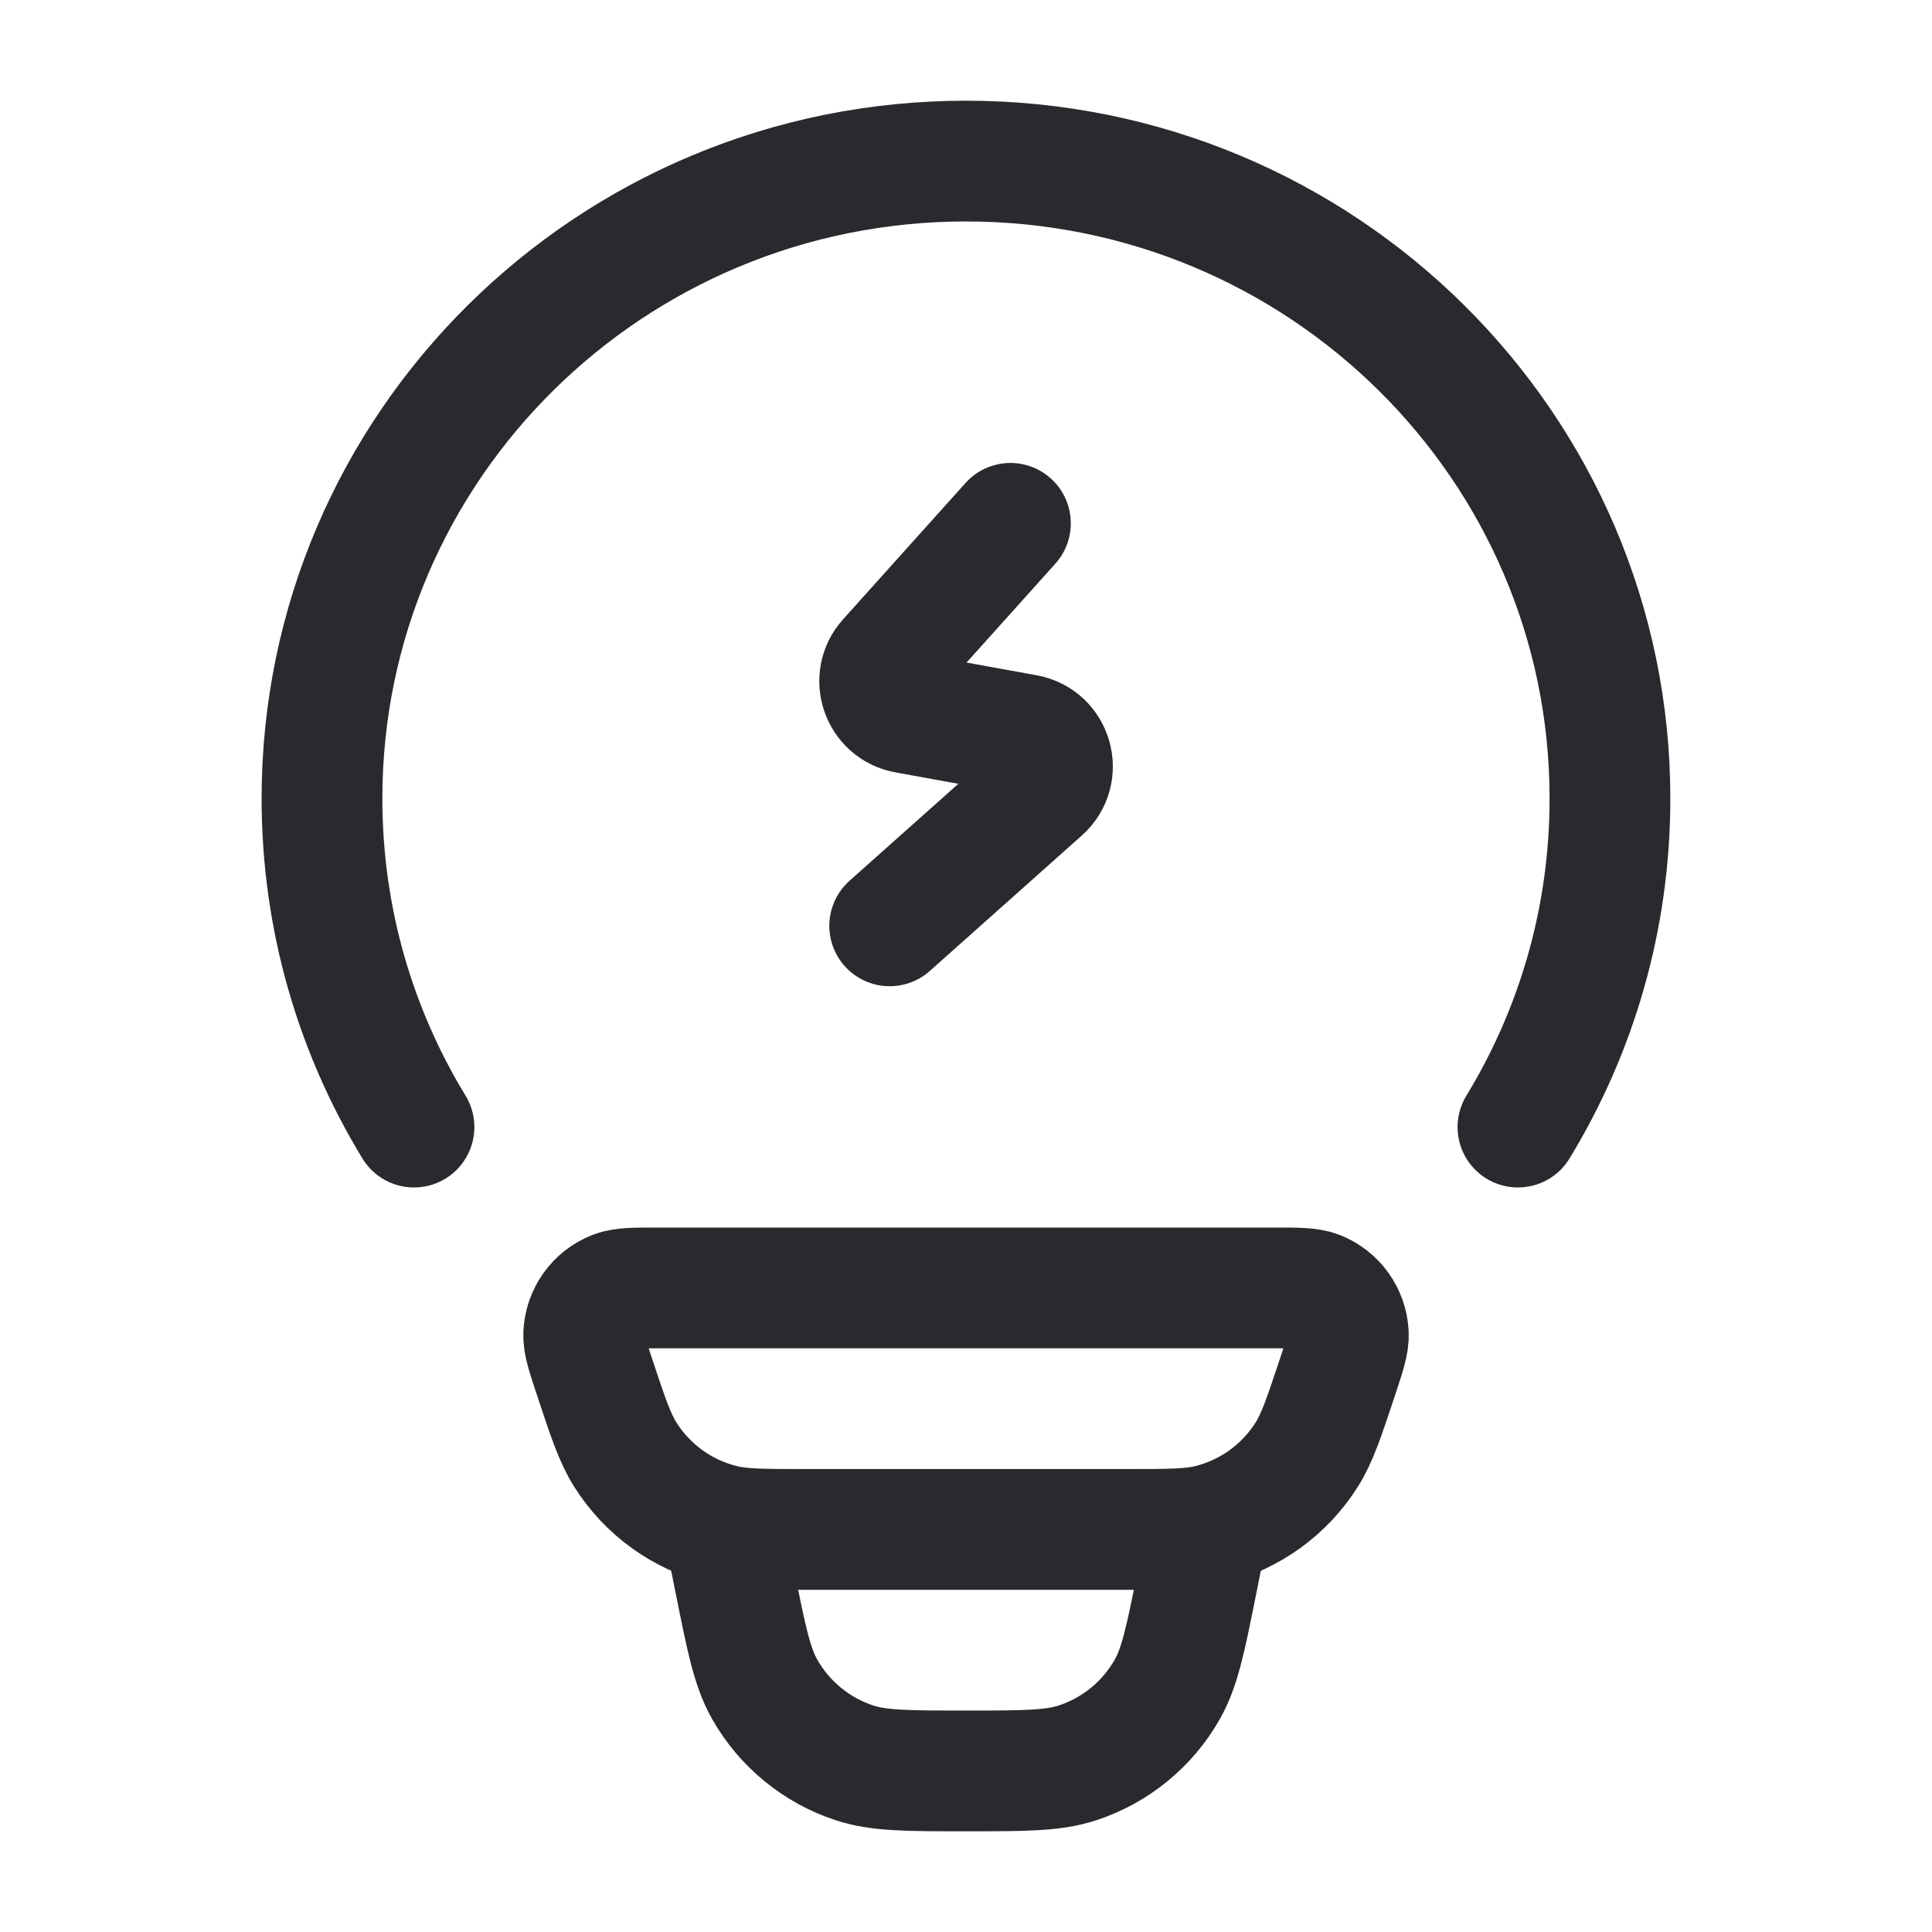
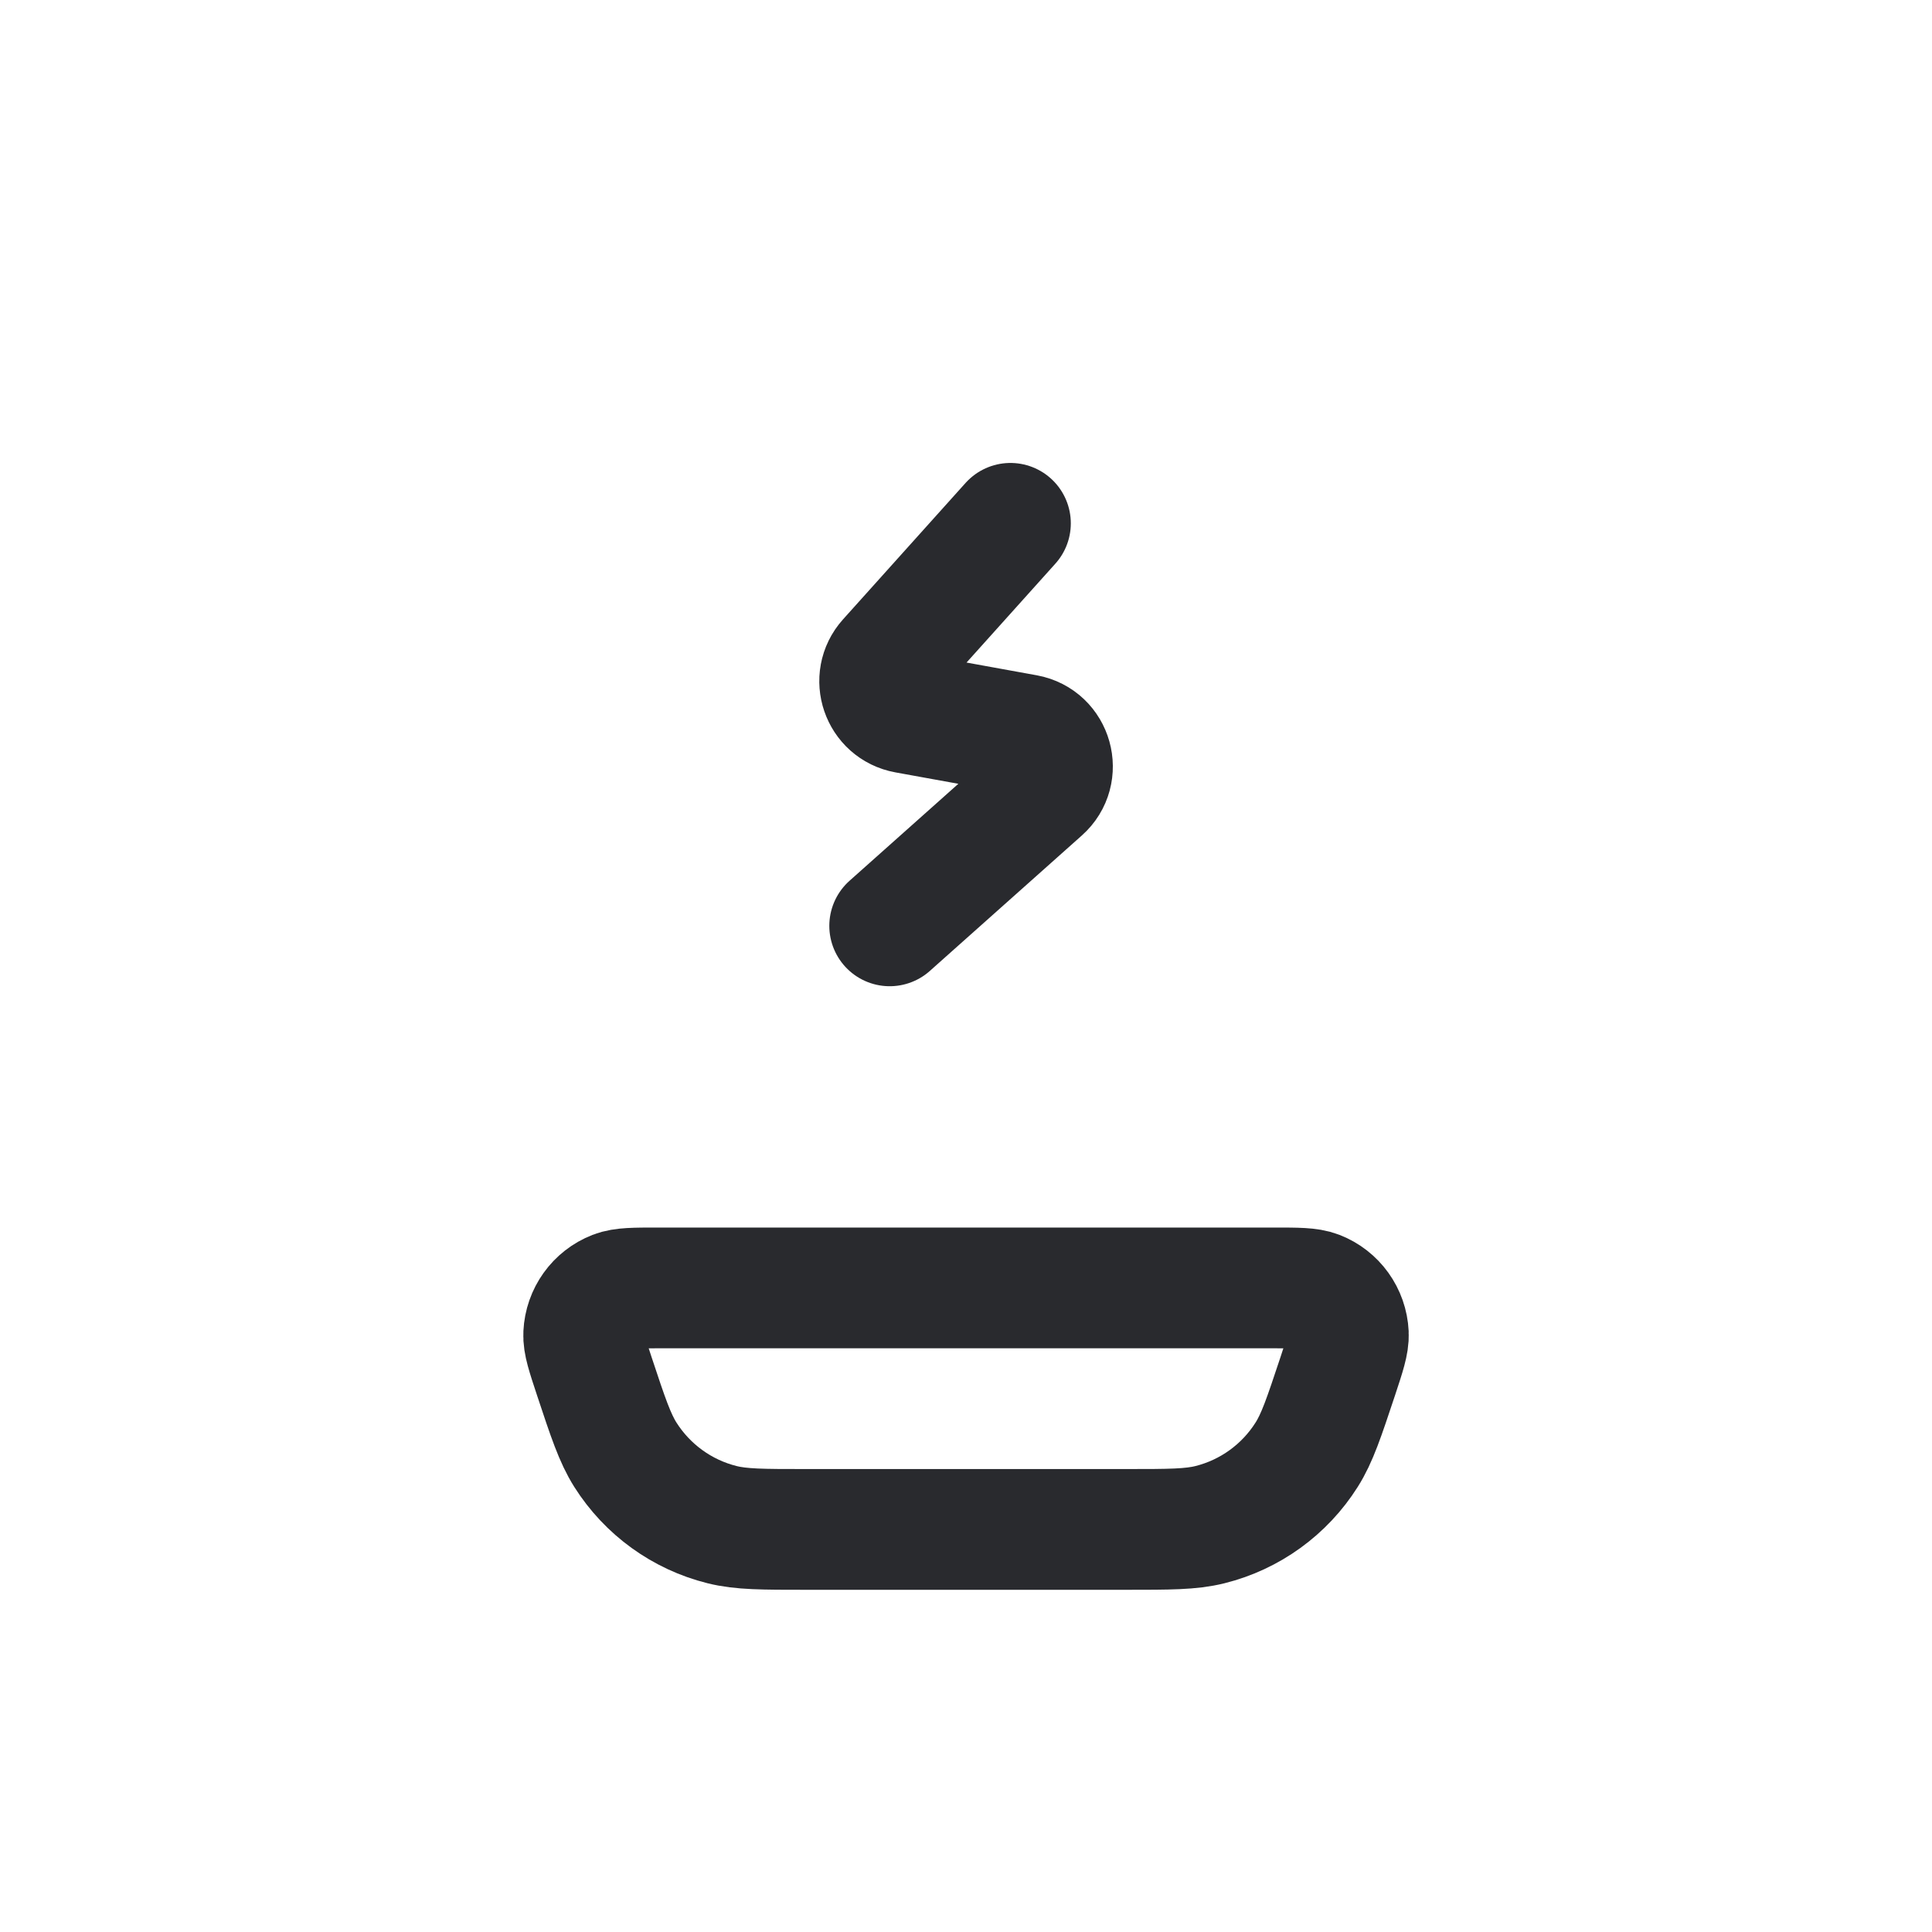
<svg xmlns="http://www.w3.org/2000/svg" width="32" height="32" viewBox="0 0 32 32" fill="none">
-   <path d="M6.857 18.668C5.889 17.079 5.333 15.217 5.333 13.226C5.333 7.395 10.109 2.668 16 2.668C21.891 2.668 26.666 7.395 26.666 13.226C26.666 15.217 26.11 17.079 25.142 18.668" stroke="#292A2E" stroke-width="2" stroke-linecap="round" />
  <path d="M9.844 22.796C9.722 22.427 9.66 22.243 9.668 22.094C9.683 21.778 9.882 21.5 10.176 21.386C10.315 21.332 10.508 21.332 10.896 21.332H21.105C21.492 21.332 21.686 21.332 21.825 21.386C22.119 21.5 22.318 21.778 22.333 22.094C22.34 22.243 22.279 22.427 22.157 22.796C21.93 23.478 21.817 23.819 21.642 24.095C21.277 24.673 20.703 25.088 20.041 25.253C19.725 25.332 19.367 25.332 18.651 25.332H13.35C12.634 25.332 12.276 25.332 11.96 25.253C11.297 25.088 10.724 24.673 10.358 24.095C10.184 23.819 10.07 23.478 9.844 22.796Z" stroke="#292A2E" stroke-width="2" />
-   <path d="M20 25.332L19.828 26.194C19.639 27.137 19.545 27.608 19.334 27.981C19.007 28.557 18.478 28.991 17.849 29.198C17.442 29.332 16.962 29.332 16 29.332C15.039 29.332 14.558 29.332 14.151 29.198C13.522 28.991 12.993 28.557 12.666 27.981C12.455 27.608 12.361 27.137 12.172 26.194L12 25.332" stroke="#292A2E" stroke-width="2" />
  <path d="M16.736 8.668L14.707 10.927C14.428 11.238 14.598 11.734 15.009 11.809L16.994 12.169C17.431 12.249 17.585 12.797 17.253 13.092L14.736 15.335" stroke="#292A2E" stroke-width="2" stroke-linecap="round" stroke-linejoin="round" />
</svg>